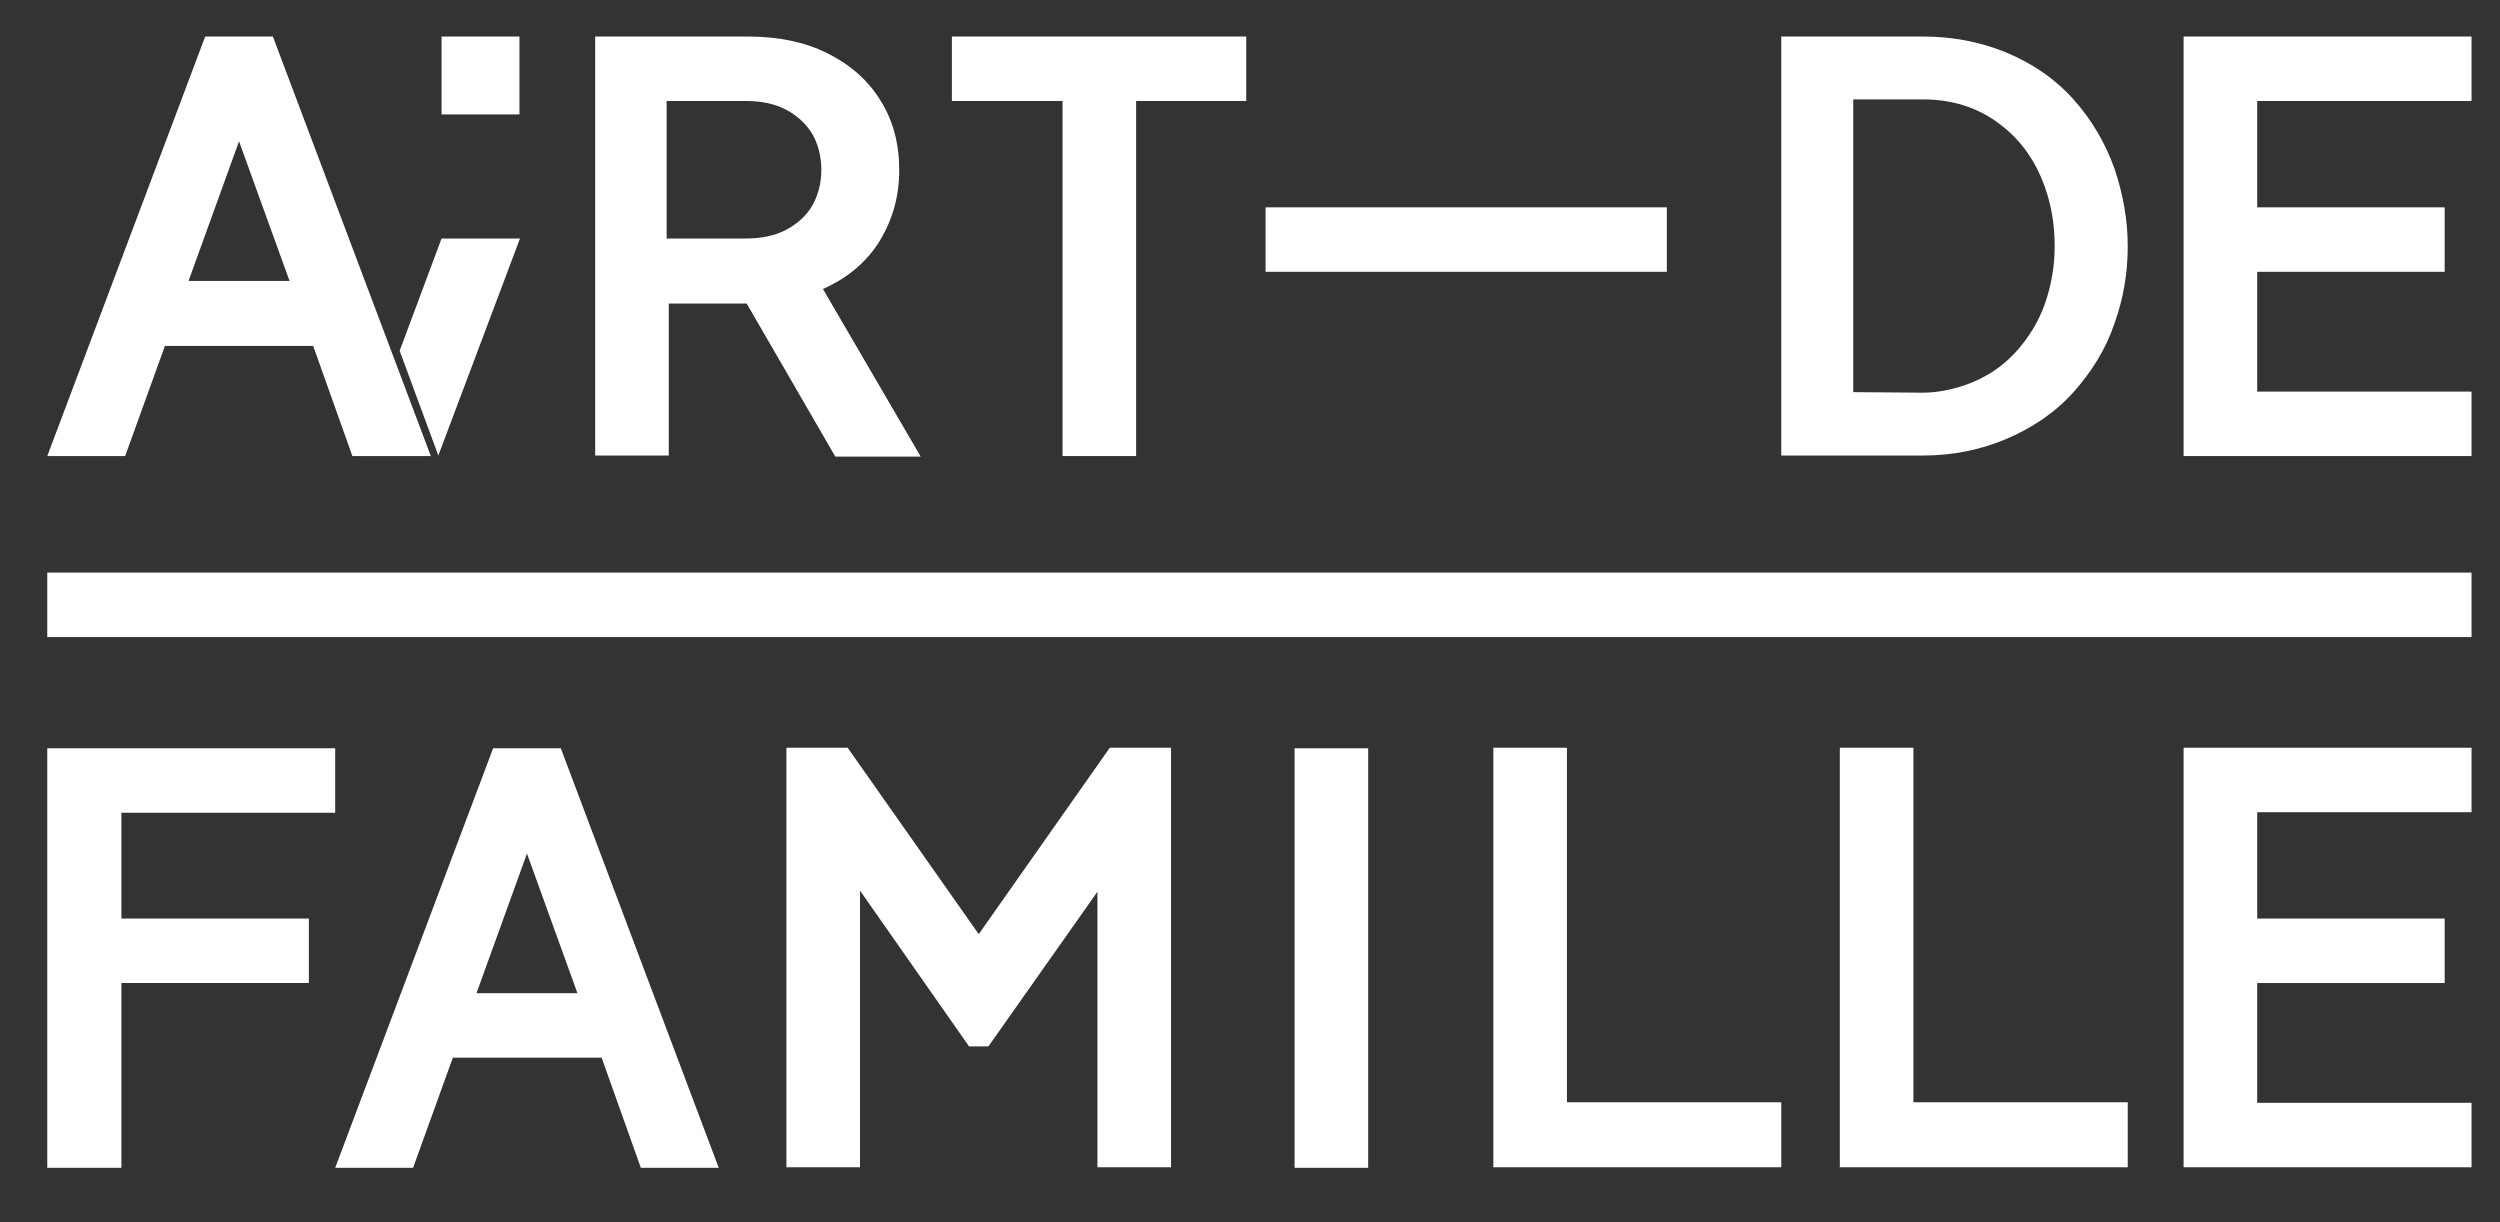
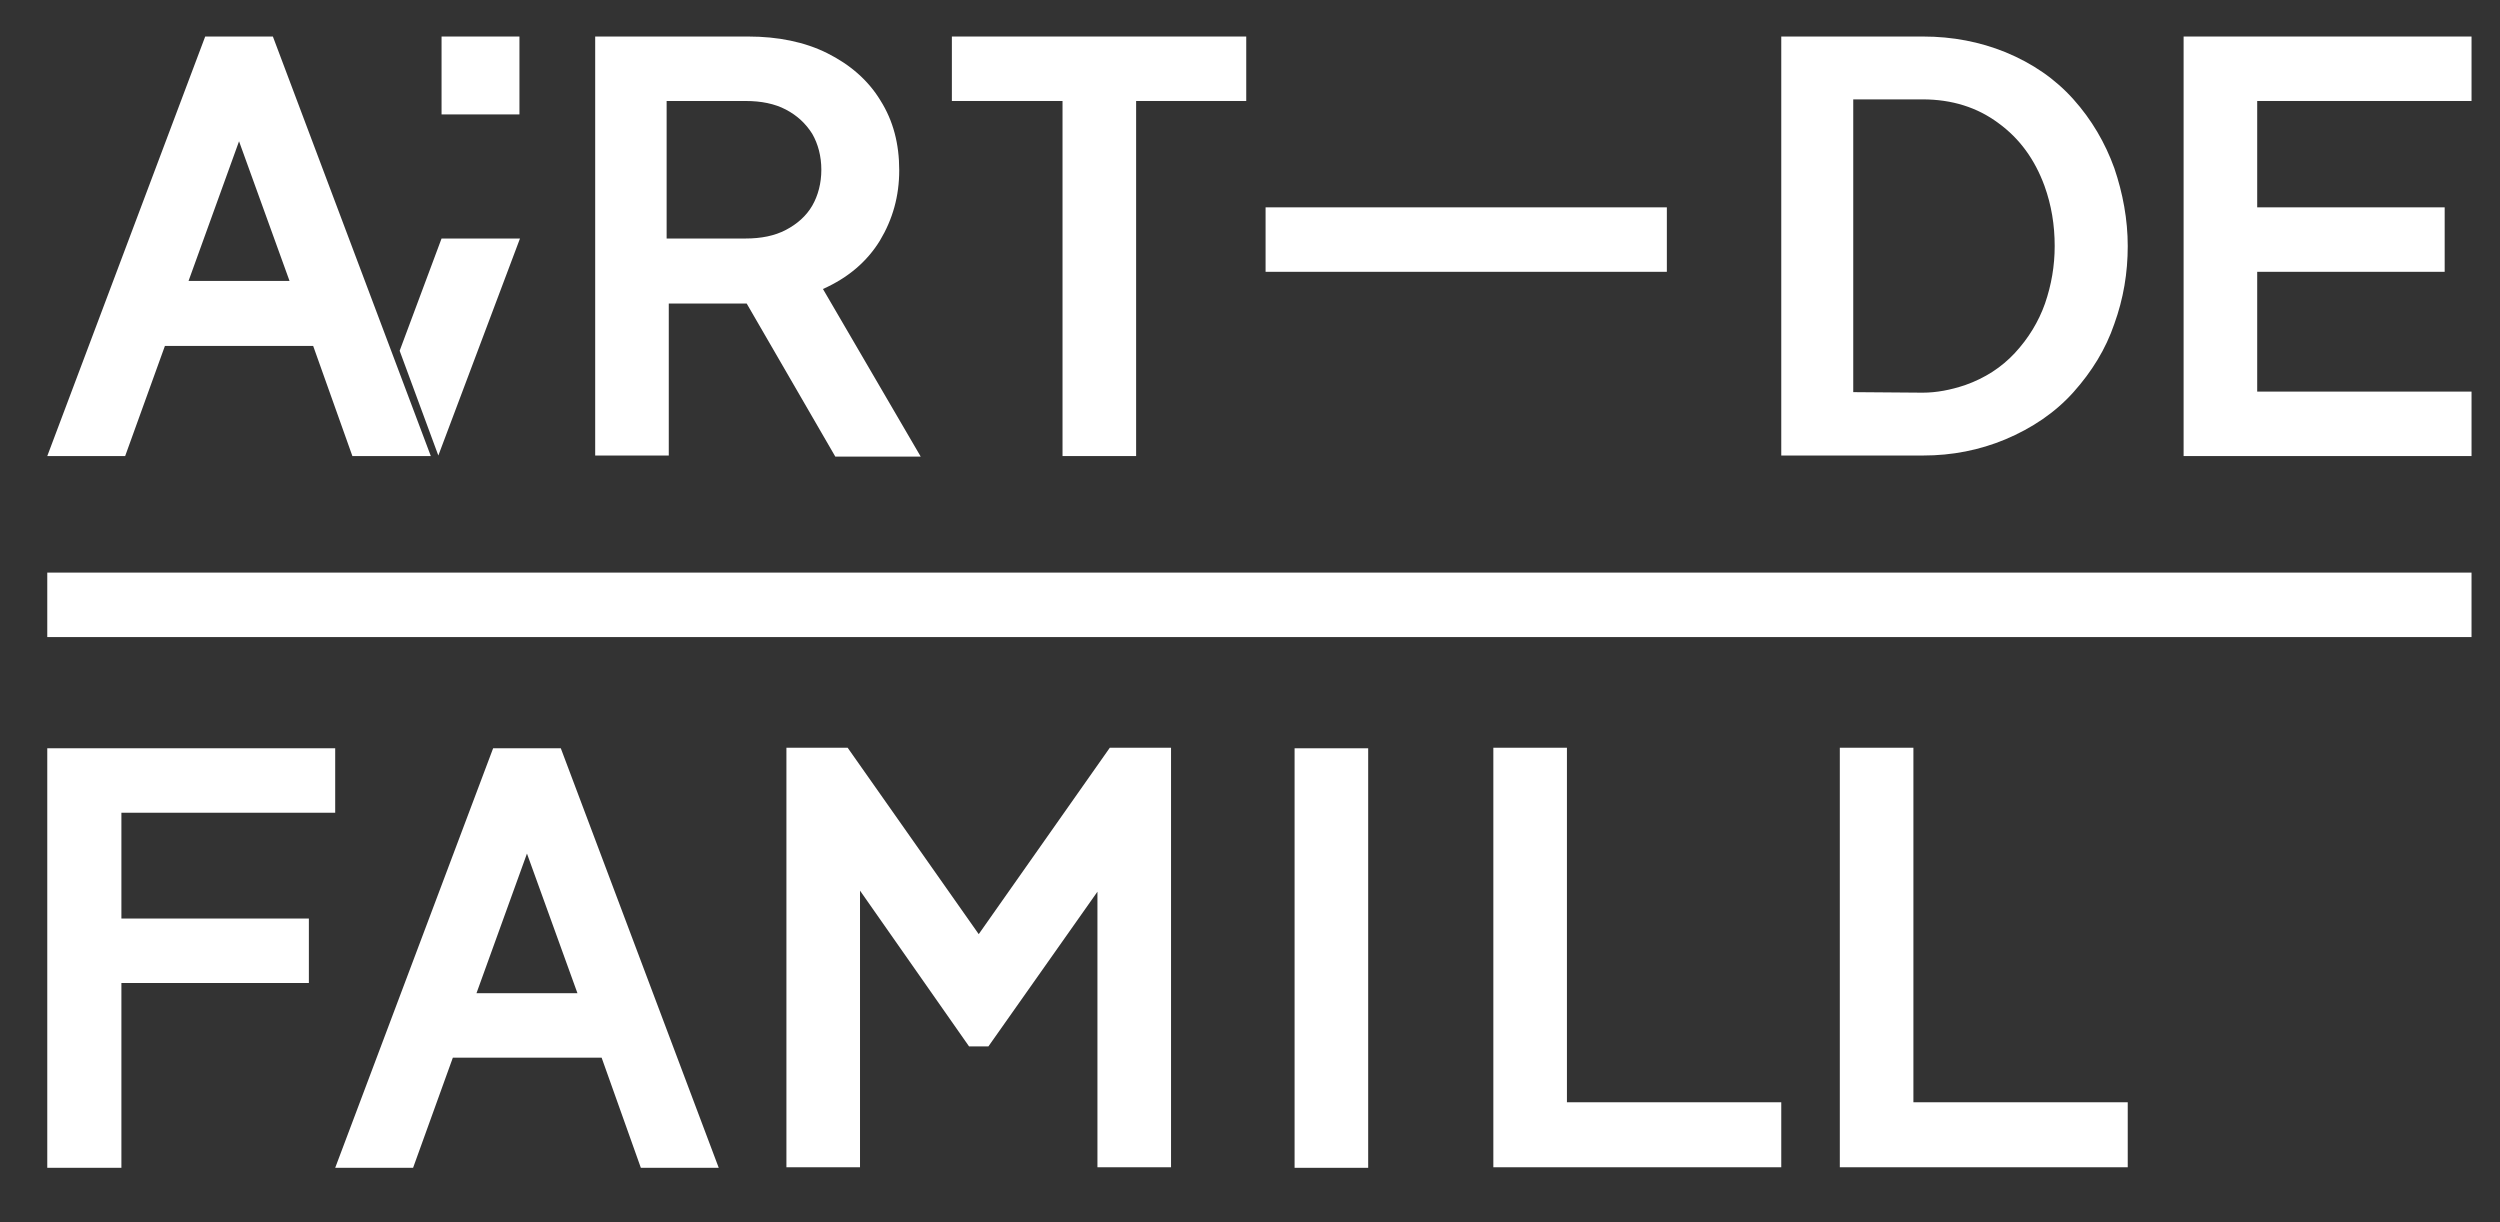
<svg xmlns="http://www.w3.org/2000/svg" version="1.1" id="Calque_1" x="0px" y="0px" viewBox="0 0 465.4 227.5" style="enable-background:new 0 0 465.4 227.5;" xml:space="preserve">
  <rect x="0" y="0" width="465.4" height="227.5" fill="#333333" stroke="none" />
  <style type="text/css"> .st0{fill:#FFFFFF;} </style>
  <g>
    <path class="st0" d="M30.7,64.4l-7.4,20.5H8.8L38.2,6.8h12.6l29.4,78.1H65.6l-7.3-20.5H30.7z M53.9,52.3l-9.4-26l-9.4,26H53.9z" />
    <path class="st0" d="M124.5,84.8h-13.7V6.8h28.5c5.5,0,10.5,1,14.7,3.1s7.6,5,9.9,8.8c2.4,3.8,3.5,8.1,3.5,13 c0,4.8-1.2,9.1-3.6,13.1c-2.4,3.9-5.9,6.9-10.6,9l18.2,31.2h-15.9L139,56.5h-14.5V84.8z M124.1,18.7v25.7h14.7 c2.9,0,5.4-0.5,7.5-1.6c2.1-1.1,3.8-2.6,4.9-4.5c1.1-1.9,1.7-4.2,1.7-6.7c0-2.5-0.6-4.8-1.7-6.7c-1.2-1.9-2.8-3.4-4.9-4.5 c-2.1-1.1-4.6-1.6-7.5-1.6H124.1z" />
    <path class="st0" d="M211.5,18.8v66.1h-13.7V18.8h-20.6v-12H232v12H211.5z" />
    <path class="st0" d="M331.6,84.9V6.8H358c5.5,0,10.6,1,15.3,2.9c5.1,2.1,9.3,5,12.7,8.8c3.4,3.8,5.9,8.1,7.6,12.8 c1.6,4.7,2.5,9.6,2.5,14.5c0,5-0.8,9.8-2.5,14.5c-1.6,4.7-4.2,8.9-7.6,12.7c-3.4,3.8-7.7,6.7-12.7,8.8c-4.8,2-9.9,3-15.3,3H331.6z M365.8,71.7c3.7-1.3,6.8-3.3,9.3-6c2.5-2.7,4.4-5.8,5.6-9.2c1.2-3.5,1.8-7,1.8-10.7c0-3.9-0.6-7.6-1.9-11.2 c-1.8-4.9-4.6-8.8-8.6-11.7c-3.9-2.9-8.6-4.4-14.1-4.4h-12.9v54.5l12.9,0.1C360.5,73.1,363.1,72.6,365.8,71.7z" />
    <path class="st0" d="M460.1,72.9v12h-53.6V6.8h53.6v12h-39.9v19.8h34.9v12h-34.9v22.3H460.1z" />
    <path class="st0" d="M22.6,183.1v34.3H8.8v-78.1h53.6v12H22.6V171h34.9v12H22.6z" />
    <path class="st0" d="M84.3,196.9l-7.4,20.5H62.4l29.4-78.1h12.6l29.4,78.1h-14.5l-7.3-20.5H84.3z M107.5,184.9l-9.4-26l-9.4,26 H107.5z" />
    <path class="st0" d="M160.1,165.8v51.5h-13.7v-78.1h11.4l24.4,34.7l24.4-34.7H218v78.1h-13.7V166L184,194.8h-3.6L160.1,165.8z" />
    <path class="st0" d="M254.7,139.3v78.1H241v-78.1H254.7z" />
    <path class="st0" d="M310.3,50.6h-74.7v-12h74.7V50.6z" />
    <path class="st0" d="M331.6,205.3v12H278v-78.1h13.7v66H331.6z" />
    <path class="st0" d="M396.1,205.3v12h-53.6v-78.1h13.7v66H396.1z" />
-     <path class="st0" d="M460.1,205.3v12h-53.6v-78.1h53.6v12h-39.9V171h34.9v12h-34.9v22.3H460.1z" />
    <path class="st0" d="M460.1,118.6H8.8v-12h451.3V118.6z" />
    <g>
      <g>
        <polygon class="st0" points="82.2,44.4 74.4,65.3 81.6,84.8 96.8,44.4 " />
      </g>
      <rect x="82.2" y="6.8" class="st0" width="14.5" height="14.5" />
    </g>
  </g>
</svg>